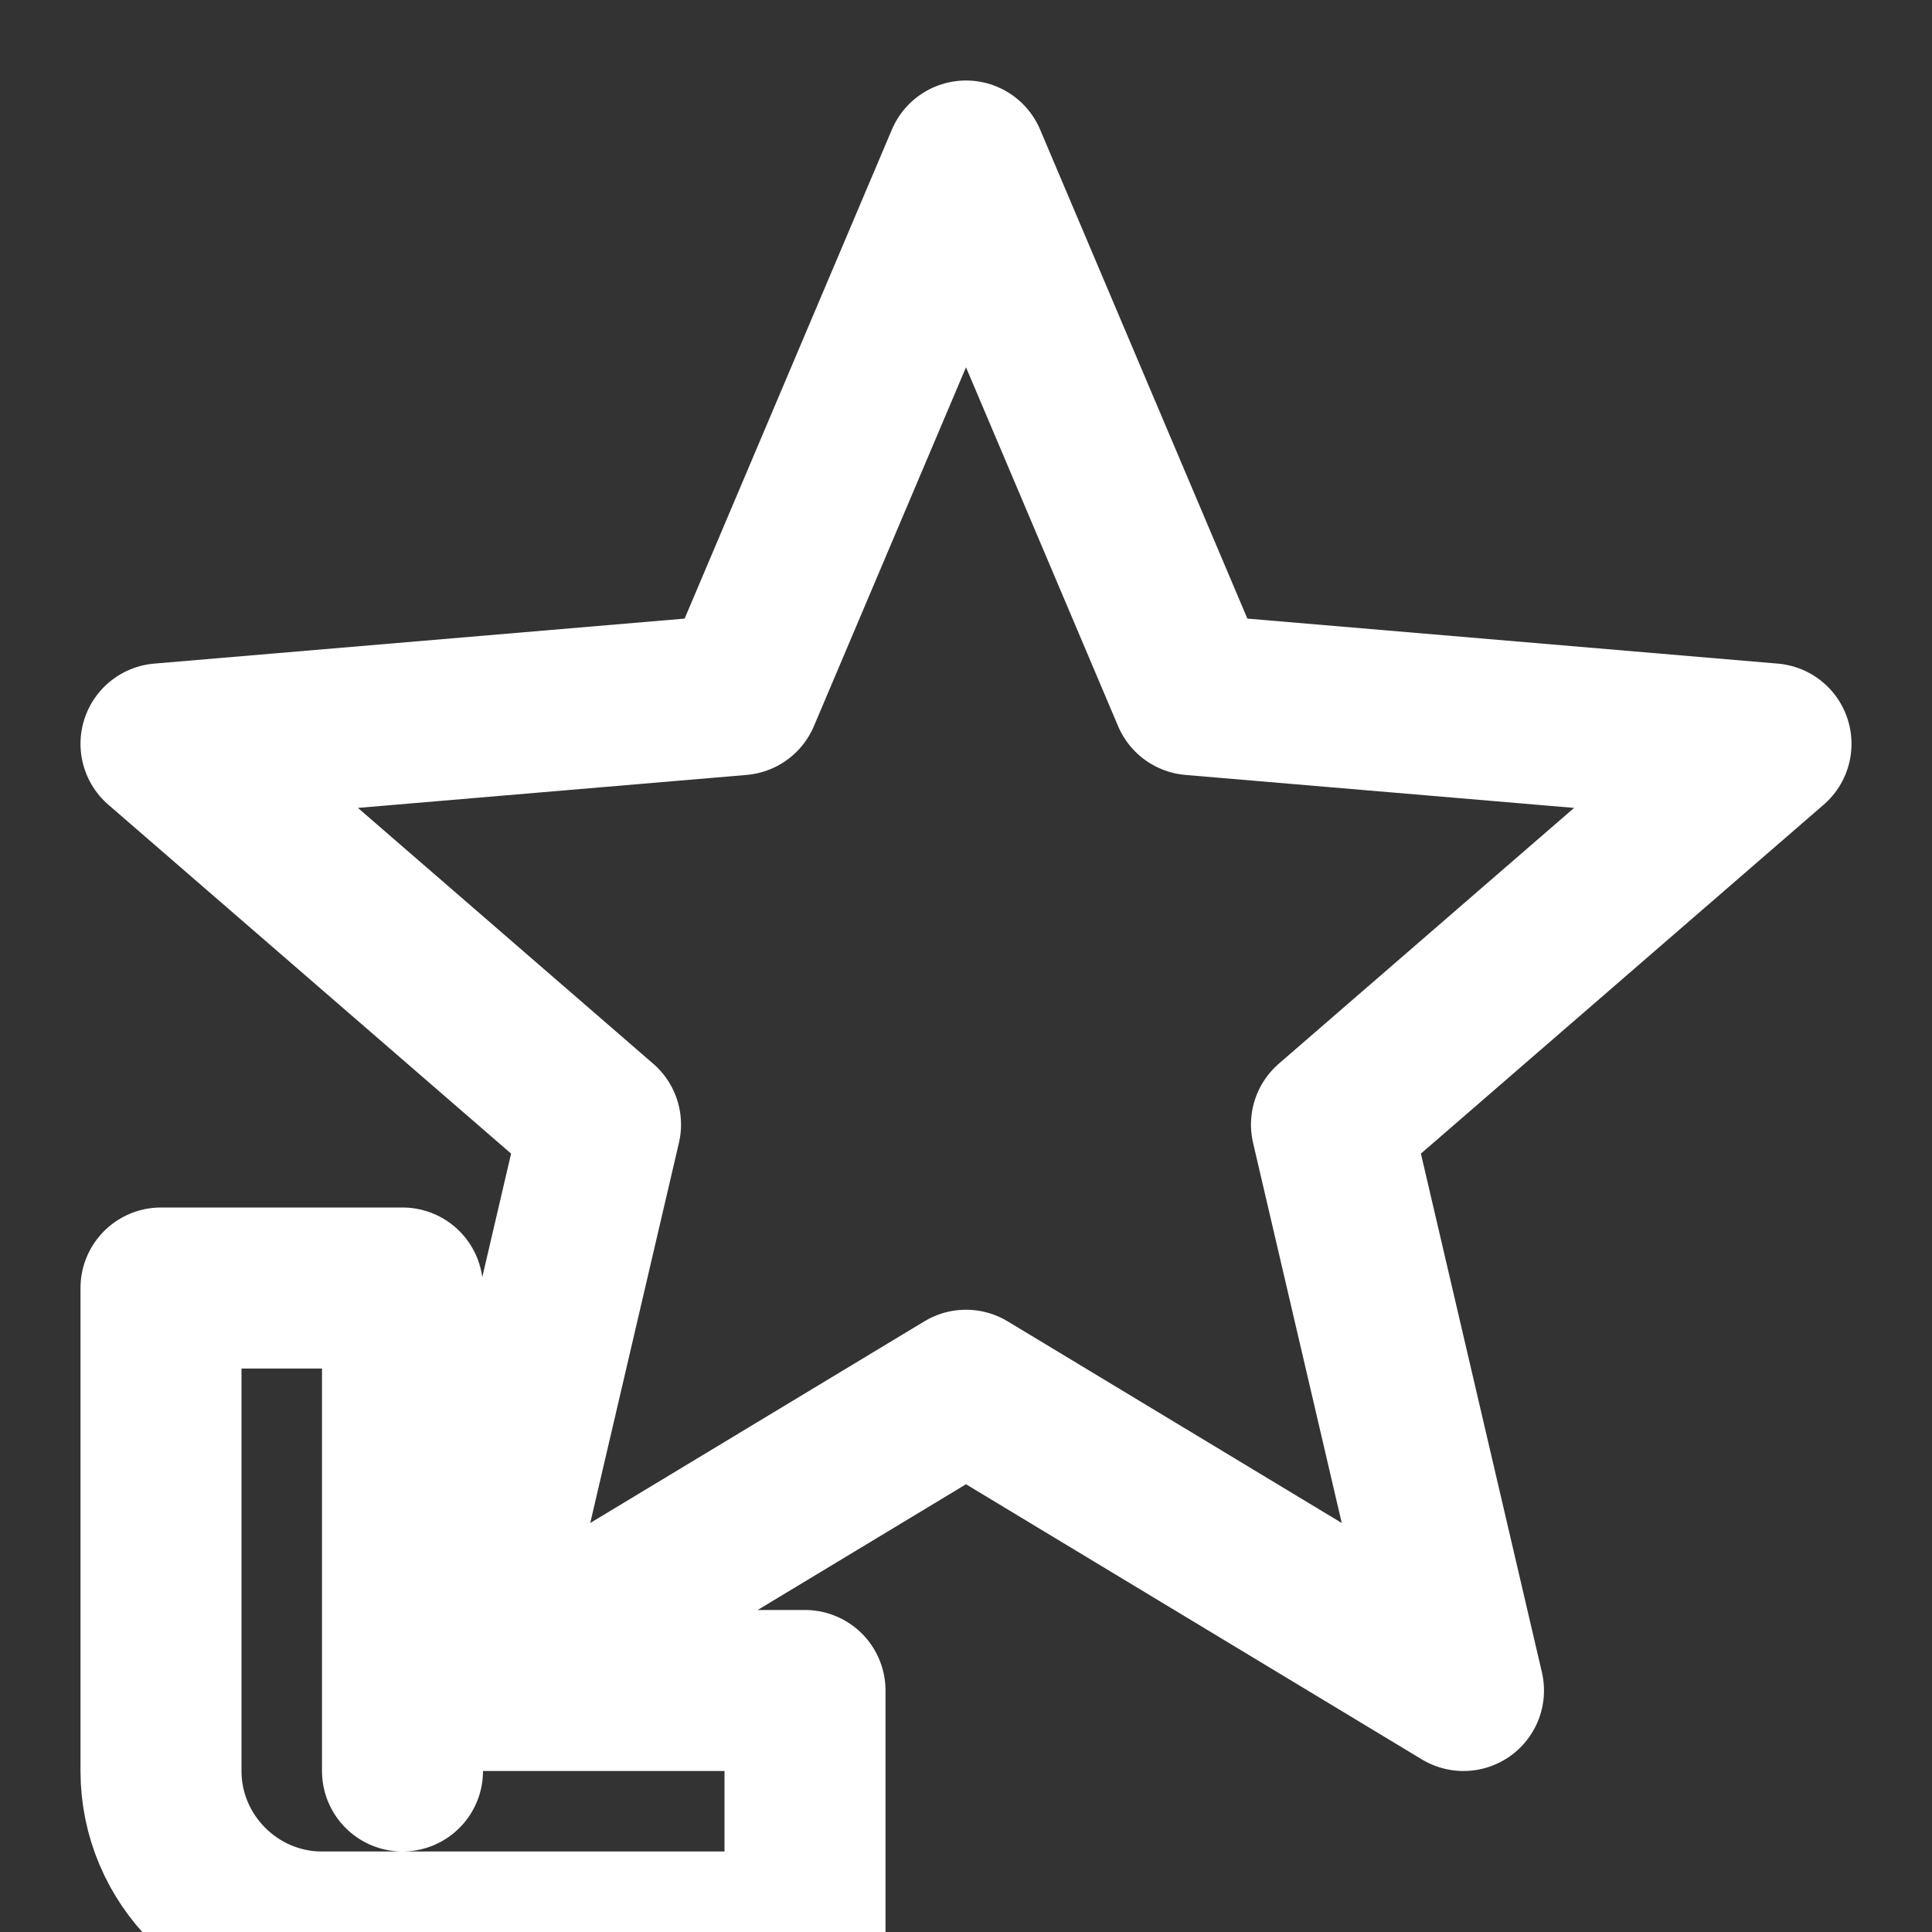
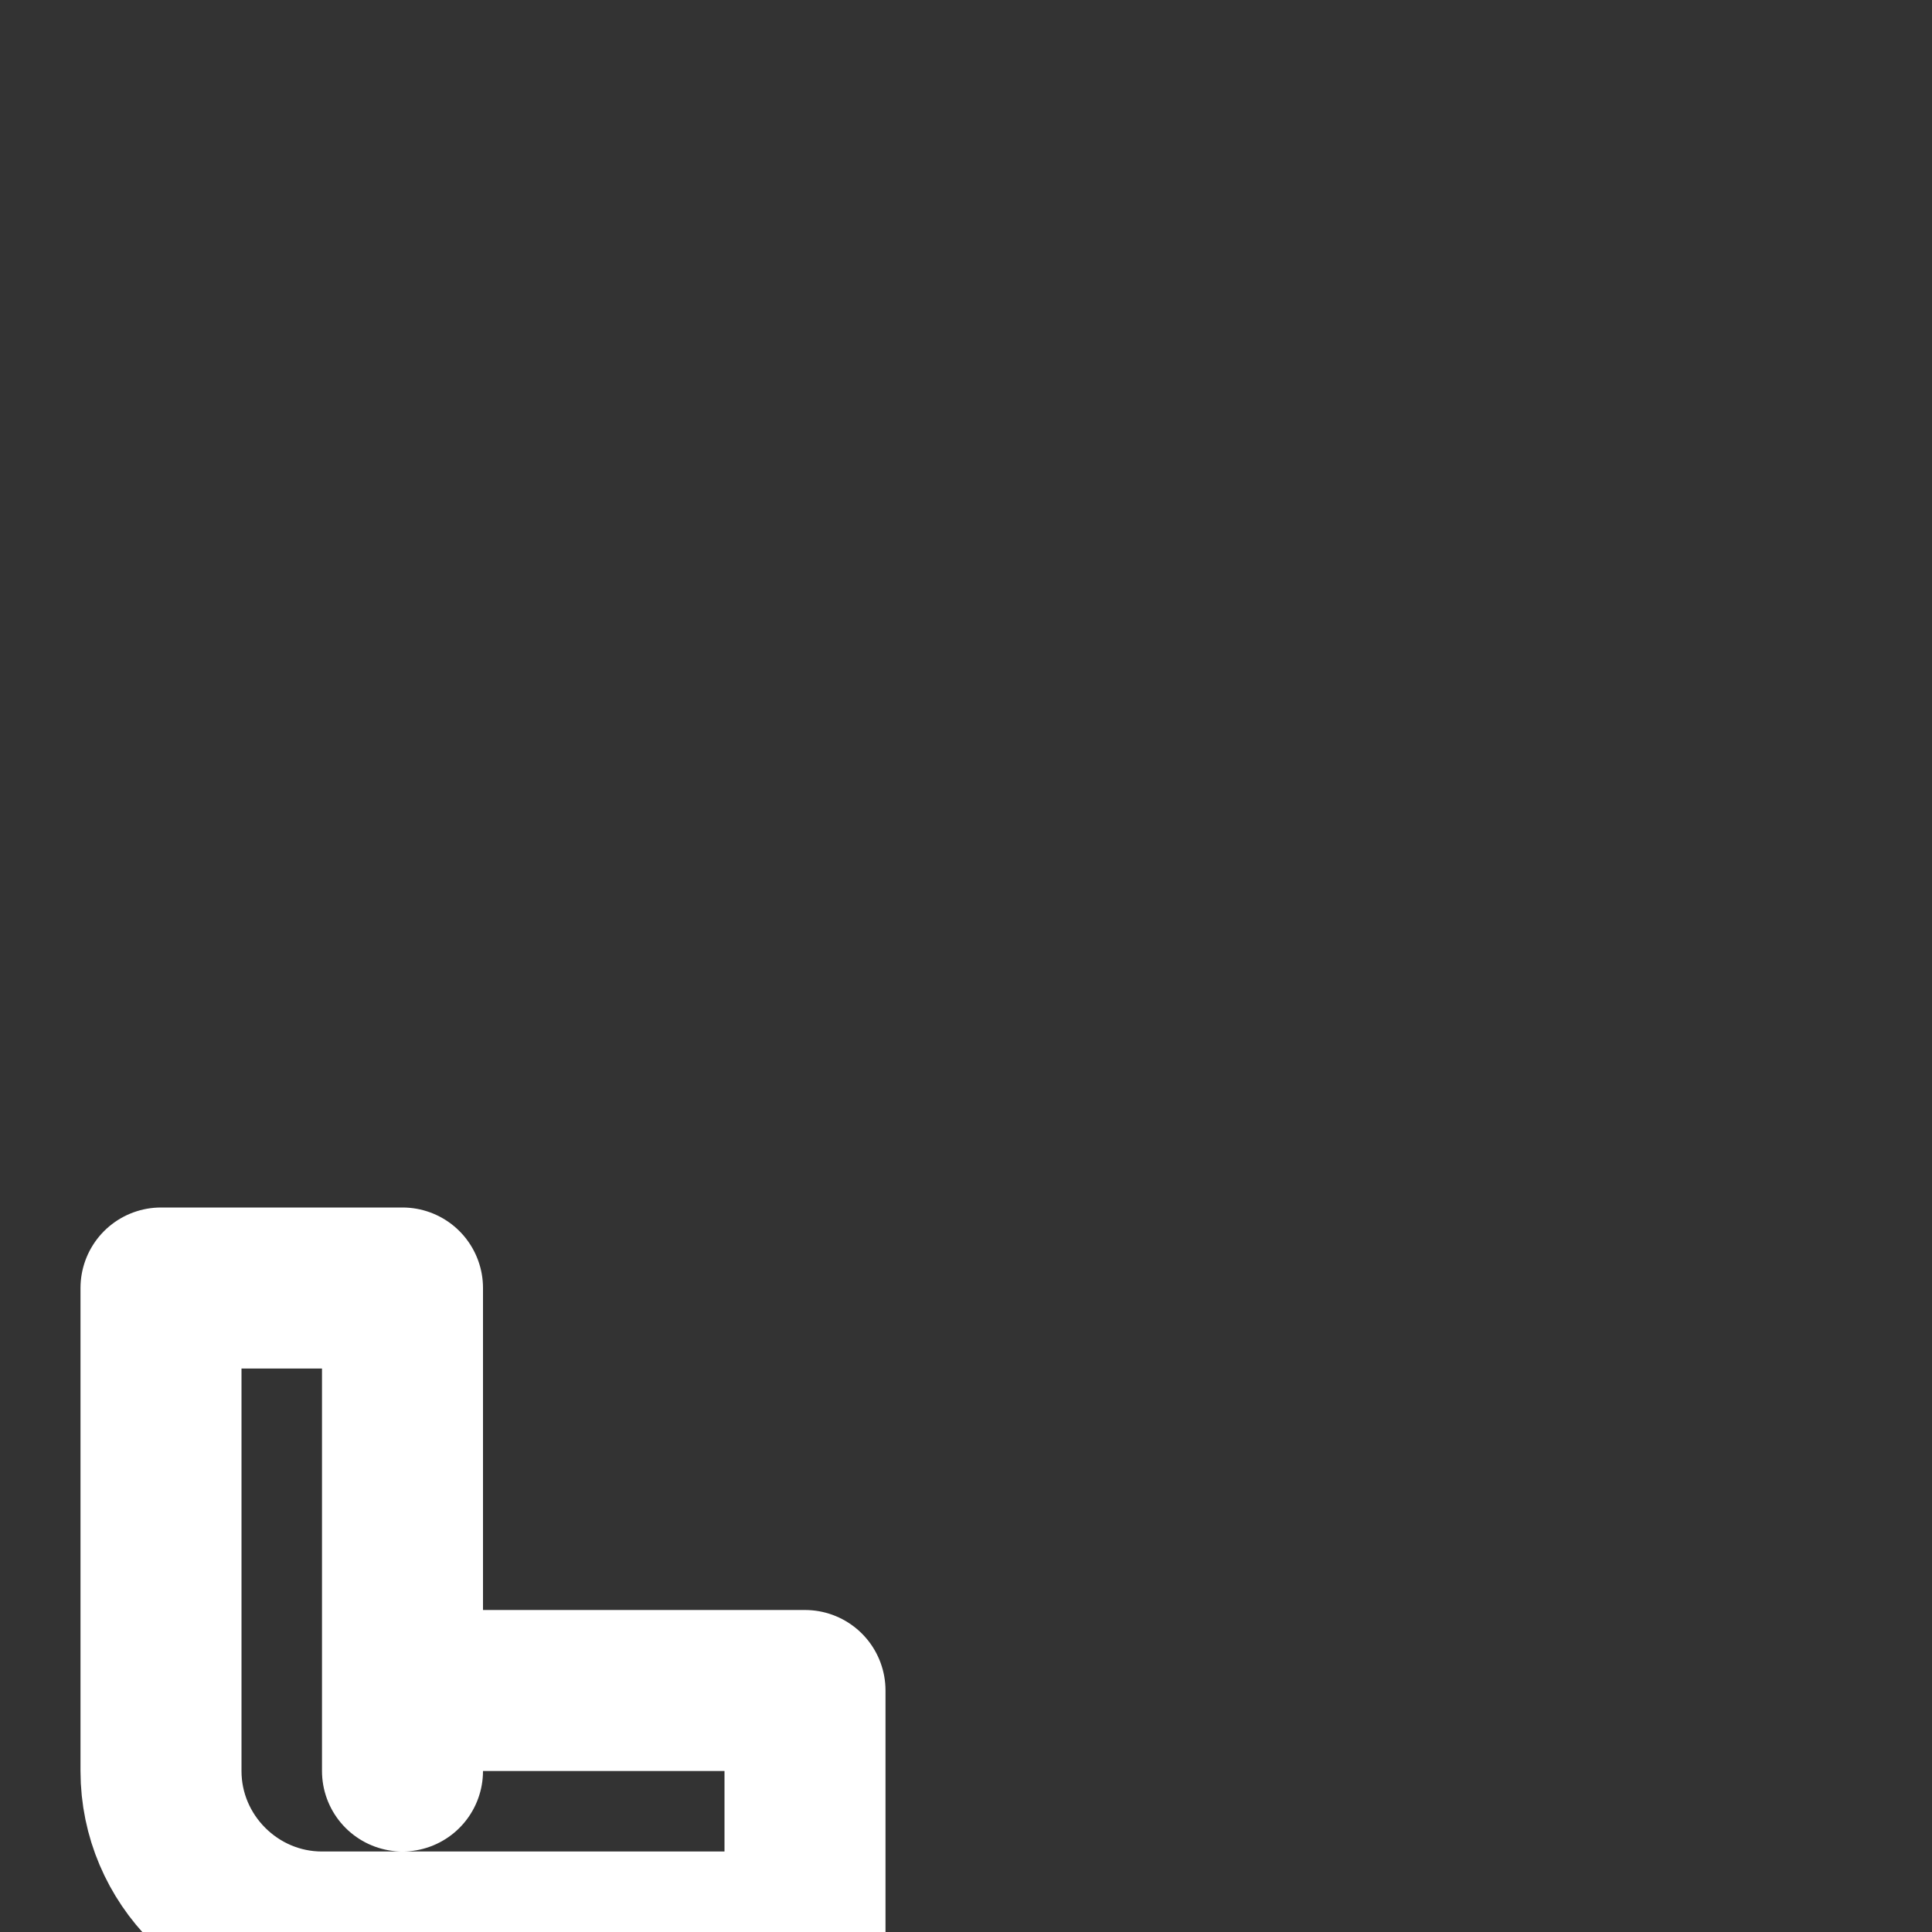
<svg xmlns="http://www.w3.org/2000/svg" width="150" height="150" viewBox="0 0 24 24" fill="none" stroke="white" stroke-width="2" stroke-linecap="round" stroke-linejoin="round">
  <rect x="0" y="0" width="24" height="24" fill="#333333" stroke="none" />
-   <path d="M12 17.27L18.18 21 16.54 13.97 22 9.24 14.81 8.63 12 2 9.19 8.63 2 9.24 7.46 13.97 5.82 21z" />
  <path d="M5 22v-6H2v6c0 1.1.9 2 2 2h6v-3H5z" />
</svg>